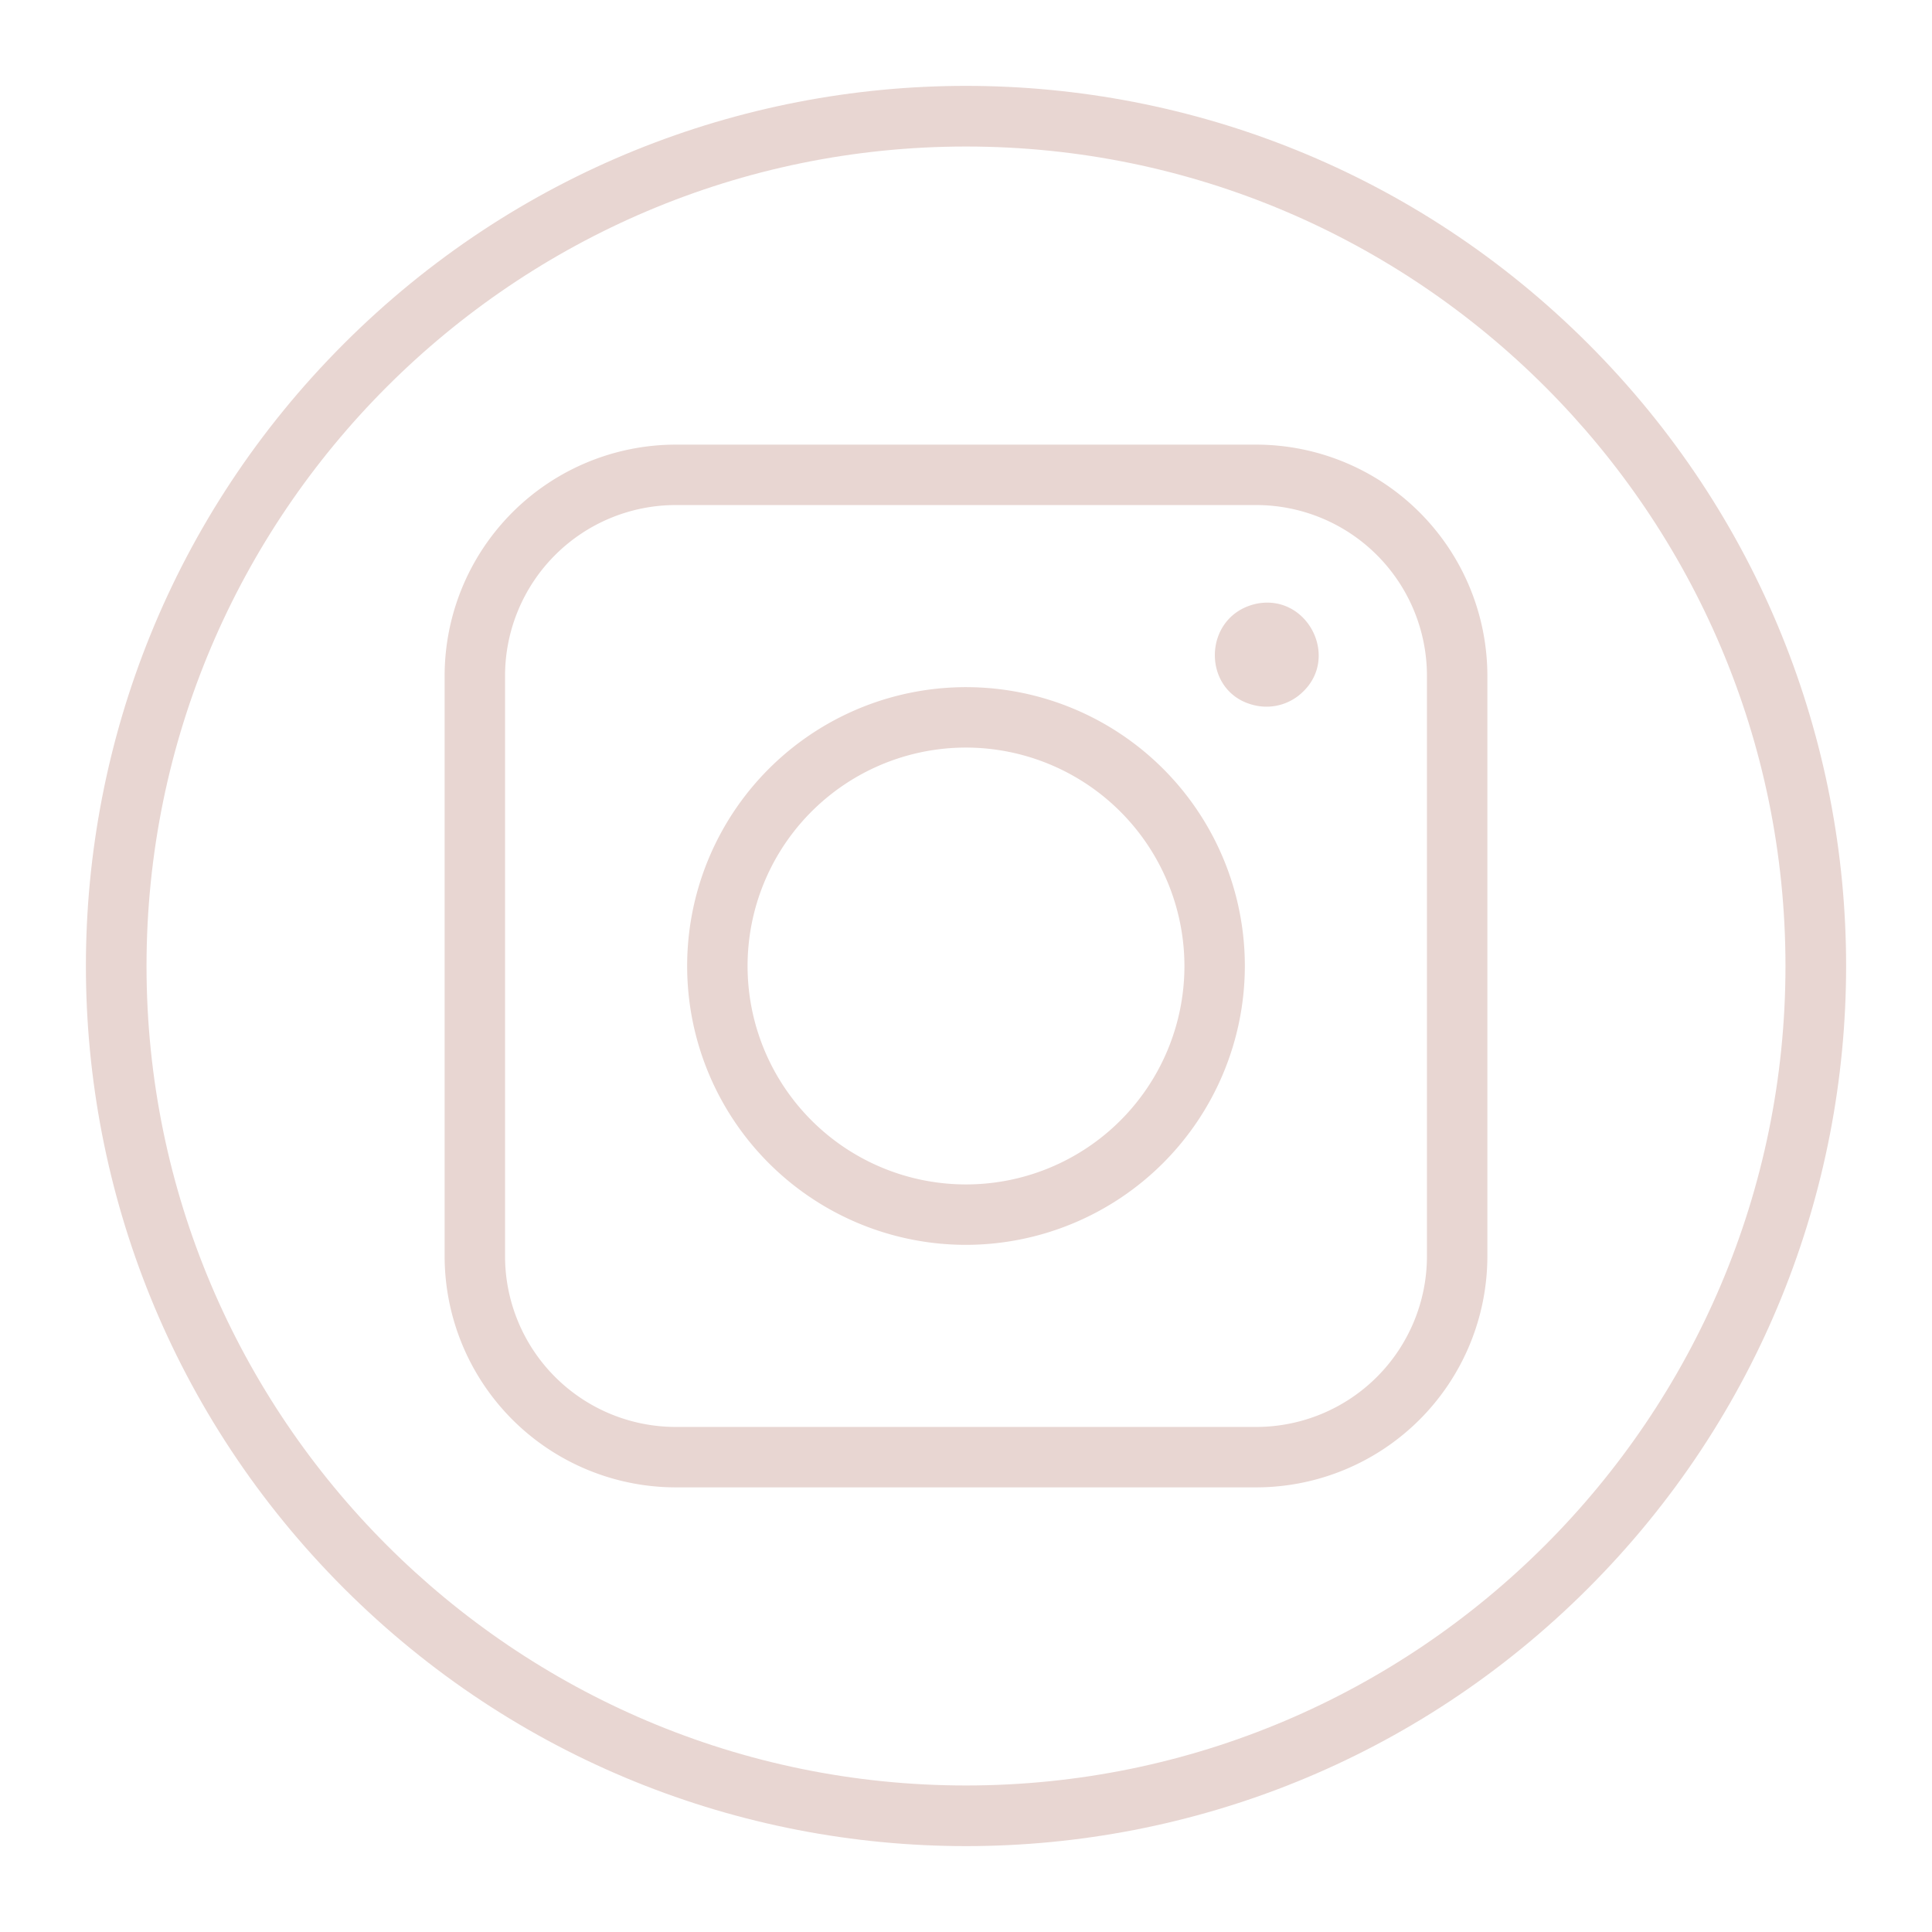
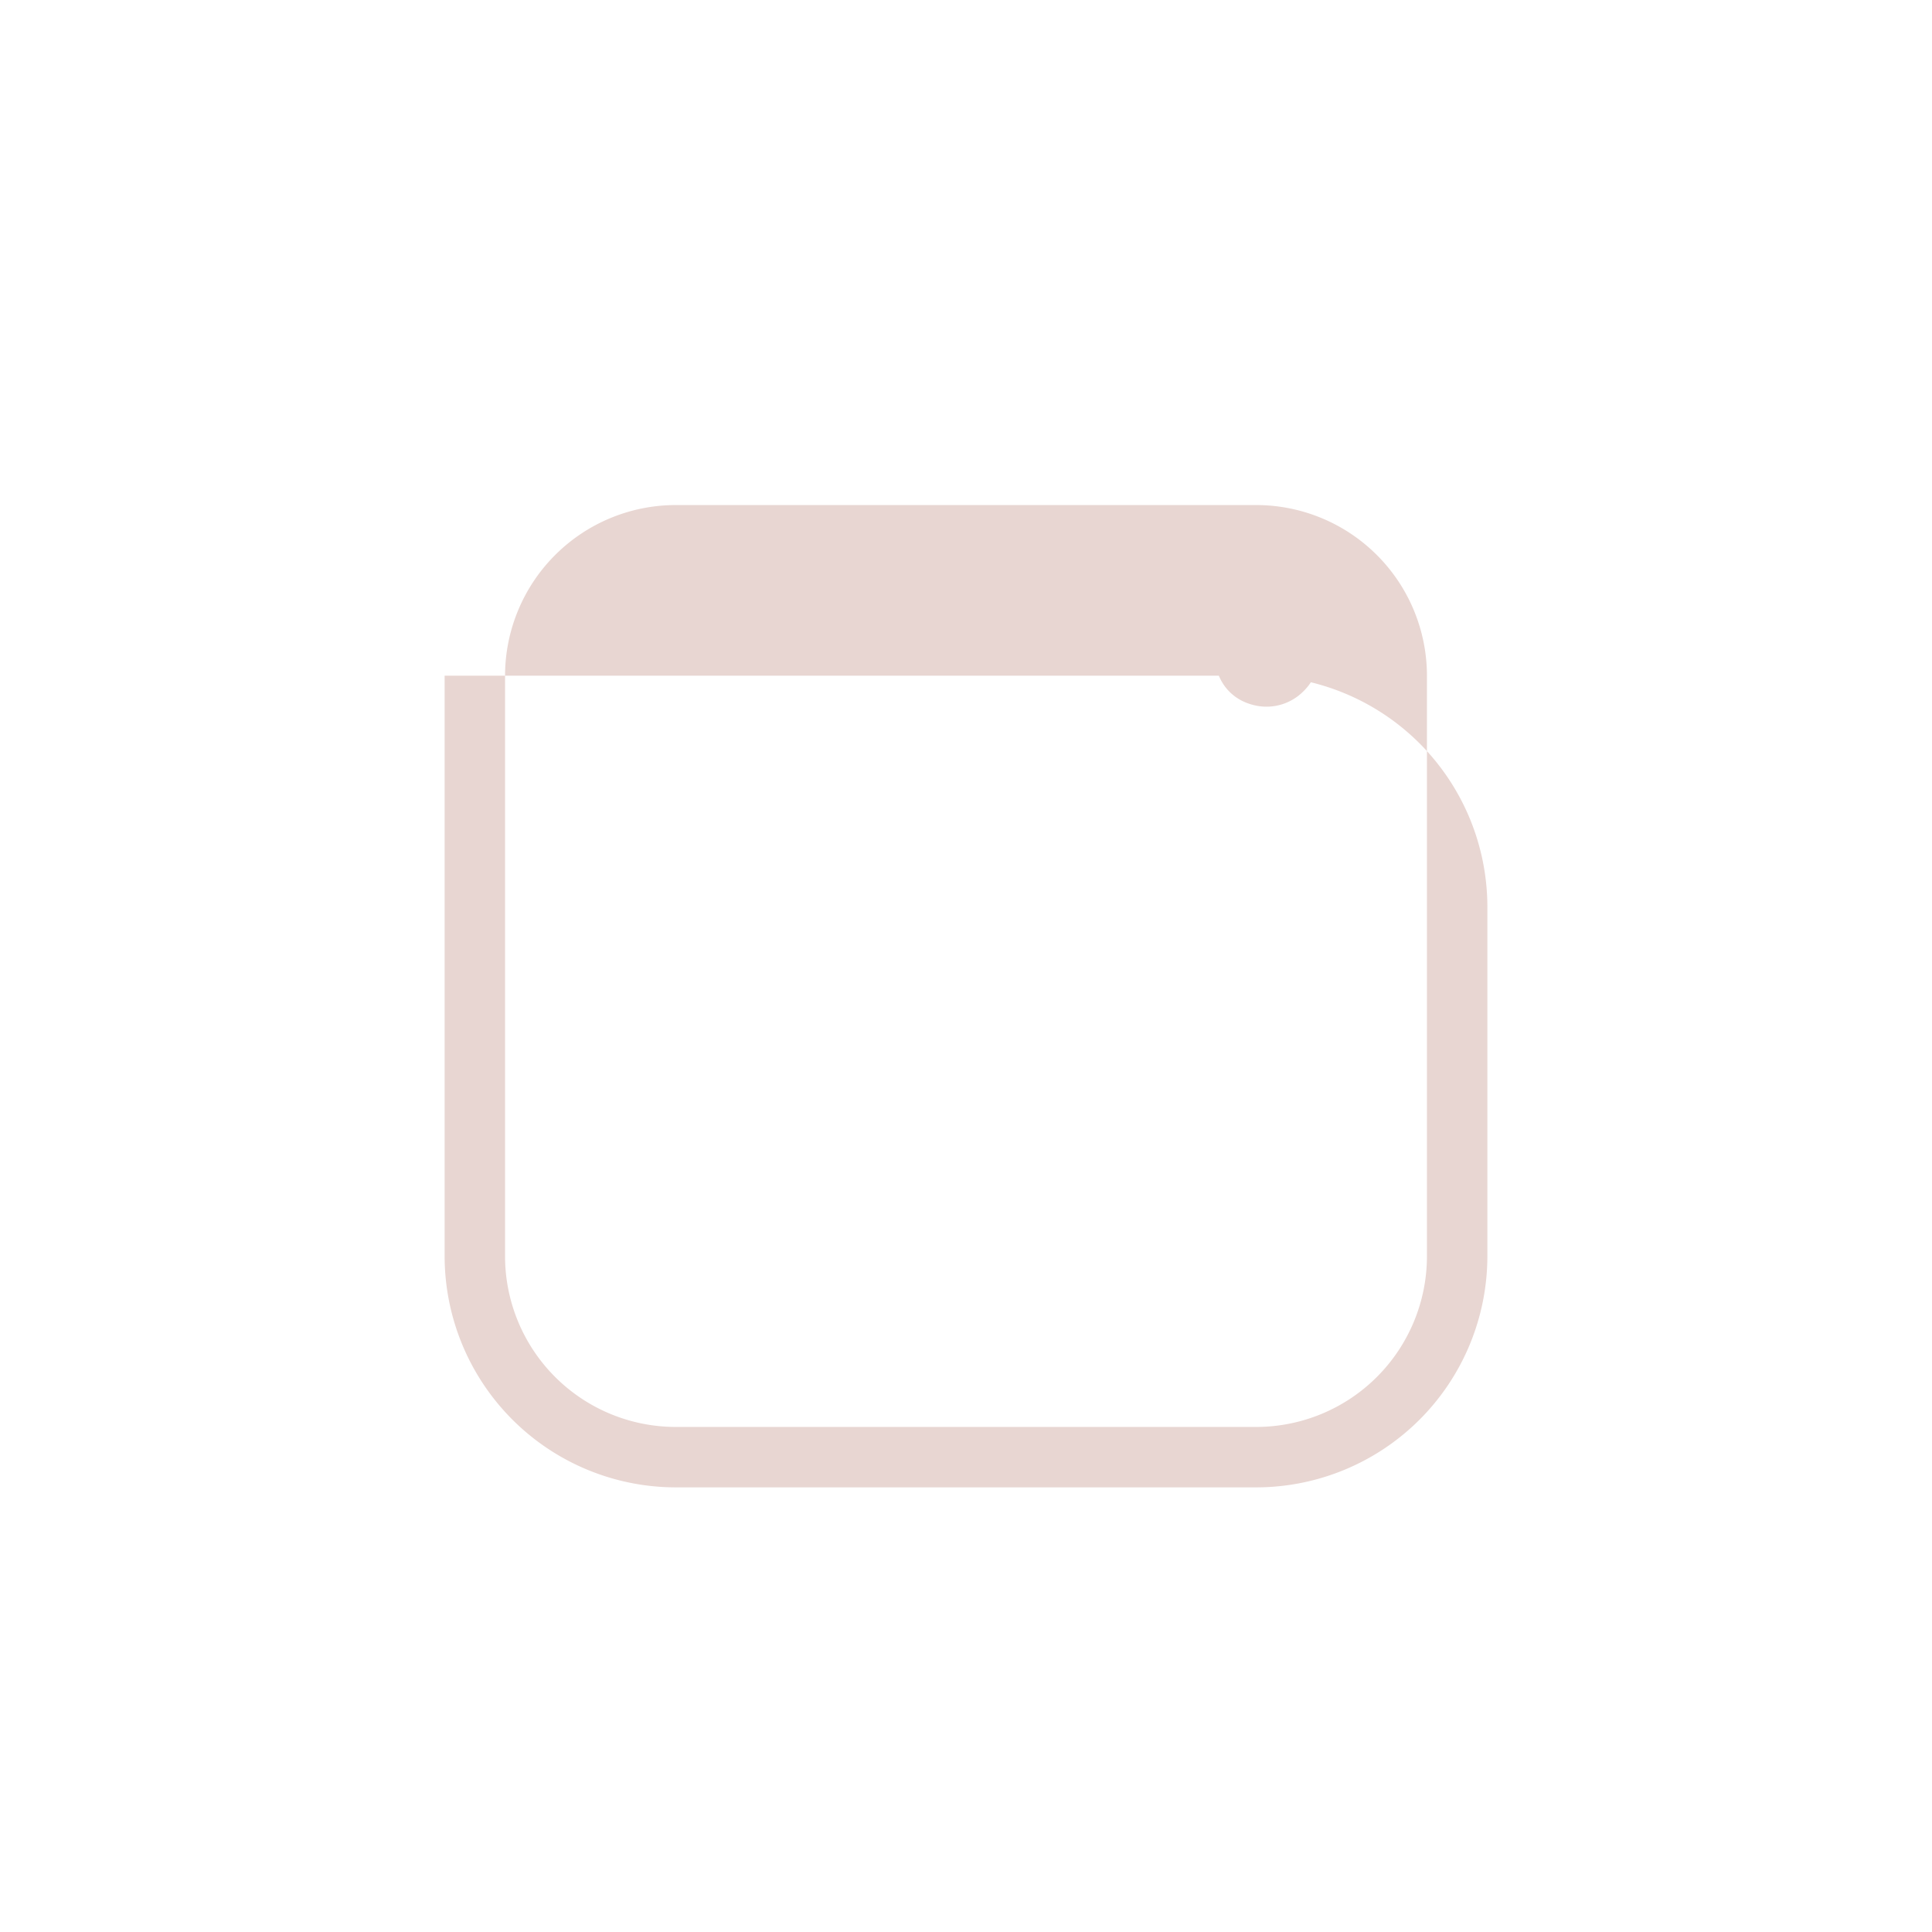
<svg xmlns="http://www.w3.org/2000/svg" data-name="Layer 1" fill="#e8d6d2" height="511.7" preserveAspectRatio="xMidYMid meet" version="1" viewBox="0.2 0.2 511.6 511.7" width="511.6" zoomAndPan="magnify">
  <g id="change1_1">
-     <path d="M91.24,420.76C.19,329.7.18,182.31,91.24,91.24s238.45-91.06,329.52,0,91.06,238.45,0,329.52S182.31,511.82,91.24,420.76ZM256,39C136.35,39,39,136.35,39,256s97.35,217,217,217,217-97.35,217-217S375.65,39,256,39Z" />
-   </g>
+     </g>
  <g id="change1_2">
    <path d="M332.91,187.07c-14.71-2.89-14.66-23.82,0-27,13.37-2.69,22,13.89,12.41,23.22A13.76,13.76,0,0,1,332.91,187.07Z" />
  </g>
  <g id="change1_3">
-     <path d="M332.88,394.06H179.12a61.26,61.26,0,0,1-61.18-61.18V179.12a61.26,61.26,0,0,1,61.18-61.18H332.88a61.26,61.26,0,0,1,61.18,61.18V332.88A61.26,61.26,0,0,1,332.88,394.06ZM179.12,133.94a45.23,45.23,0,0,0-45.18,45.18V332.88a45.23,45.23,0,0,0,45.18,45.18H332.88a45.23,45.23,0,0,0,45.18-45.18V179.12a45.23,45.23,0,0,0-45.18-45.18Z" />
+     <path d="M332.88,394.06H179.12a61.26,61.26,0,0,1-61.18-61.18V179.12H332.88a61.26,61.26,0,0,1,61.18,61.18V332.88A61.26,61.26,0,0,1,332.88,394.06ZM179.12,133.94a45.23,45.23,0,0,0-45.18,45.18V332.88a45.23,45.23,0,0,0,45.18,45.18H332.88a45.23,45.23,0,0,0,45.18-45.18V179.12a45.23,45.23,0,0,0-45.18-45.18Z" />
  </g>
  <g id="change1_4">
-     <path d="M256,329.84A73.84,73.84,0,1,1,329.84,256,73.93,73.93,0,0,1,256,329.84Zm0-131.68A57.84,57.84,0,1,0,313.84,256,57.91,57.91,0,0,0,256,198.16Z" />
-   </g>
+     </g>
</svg>